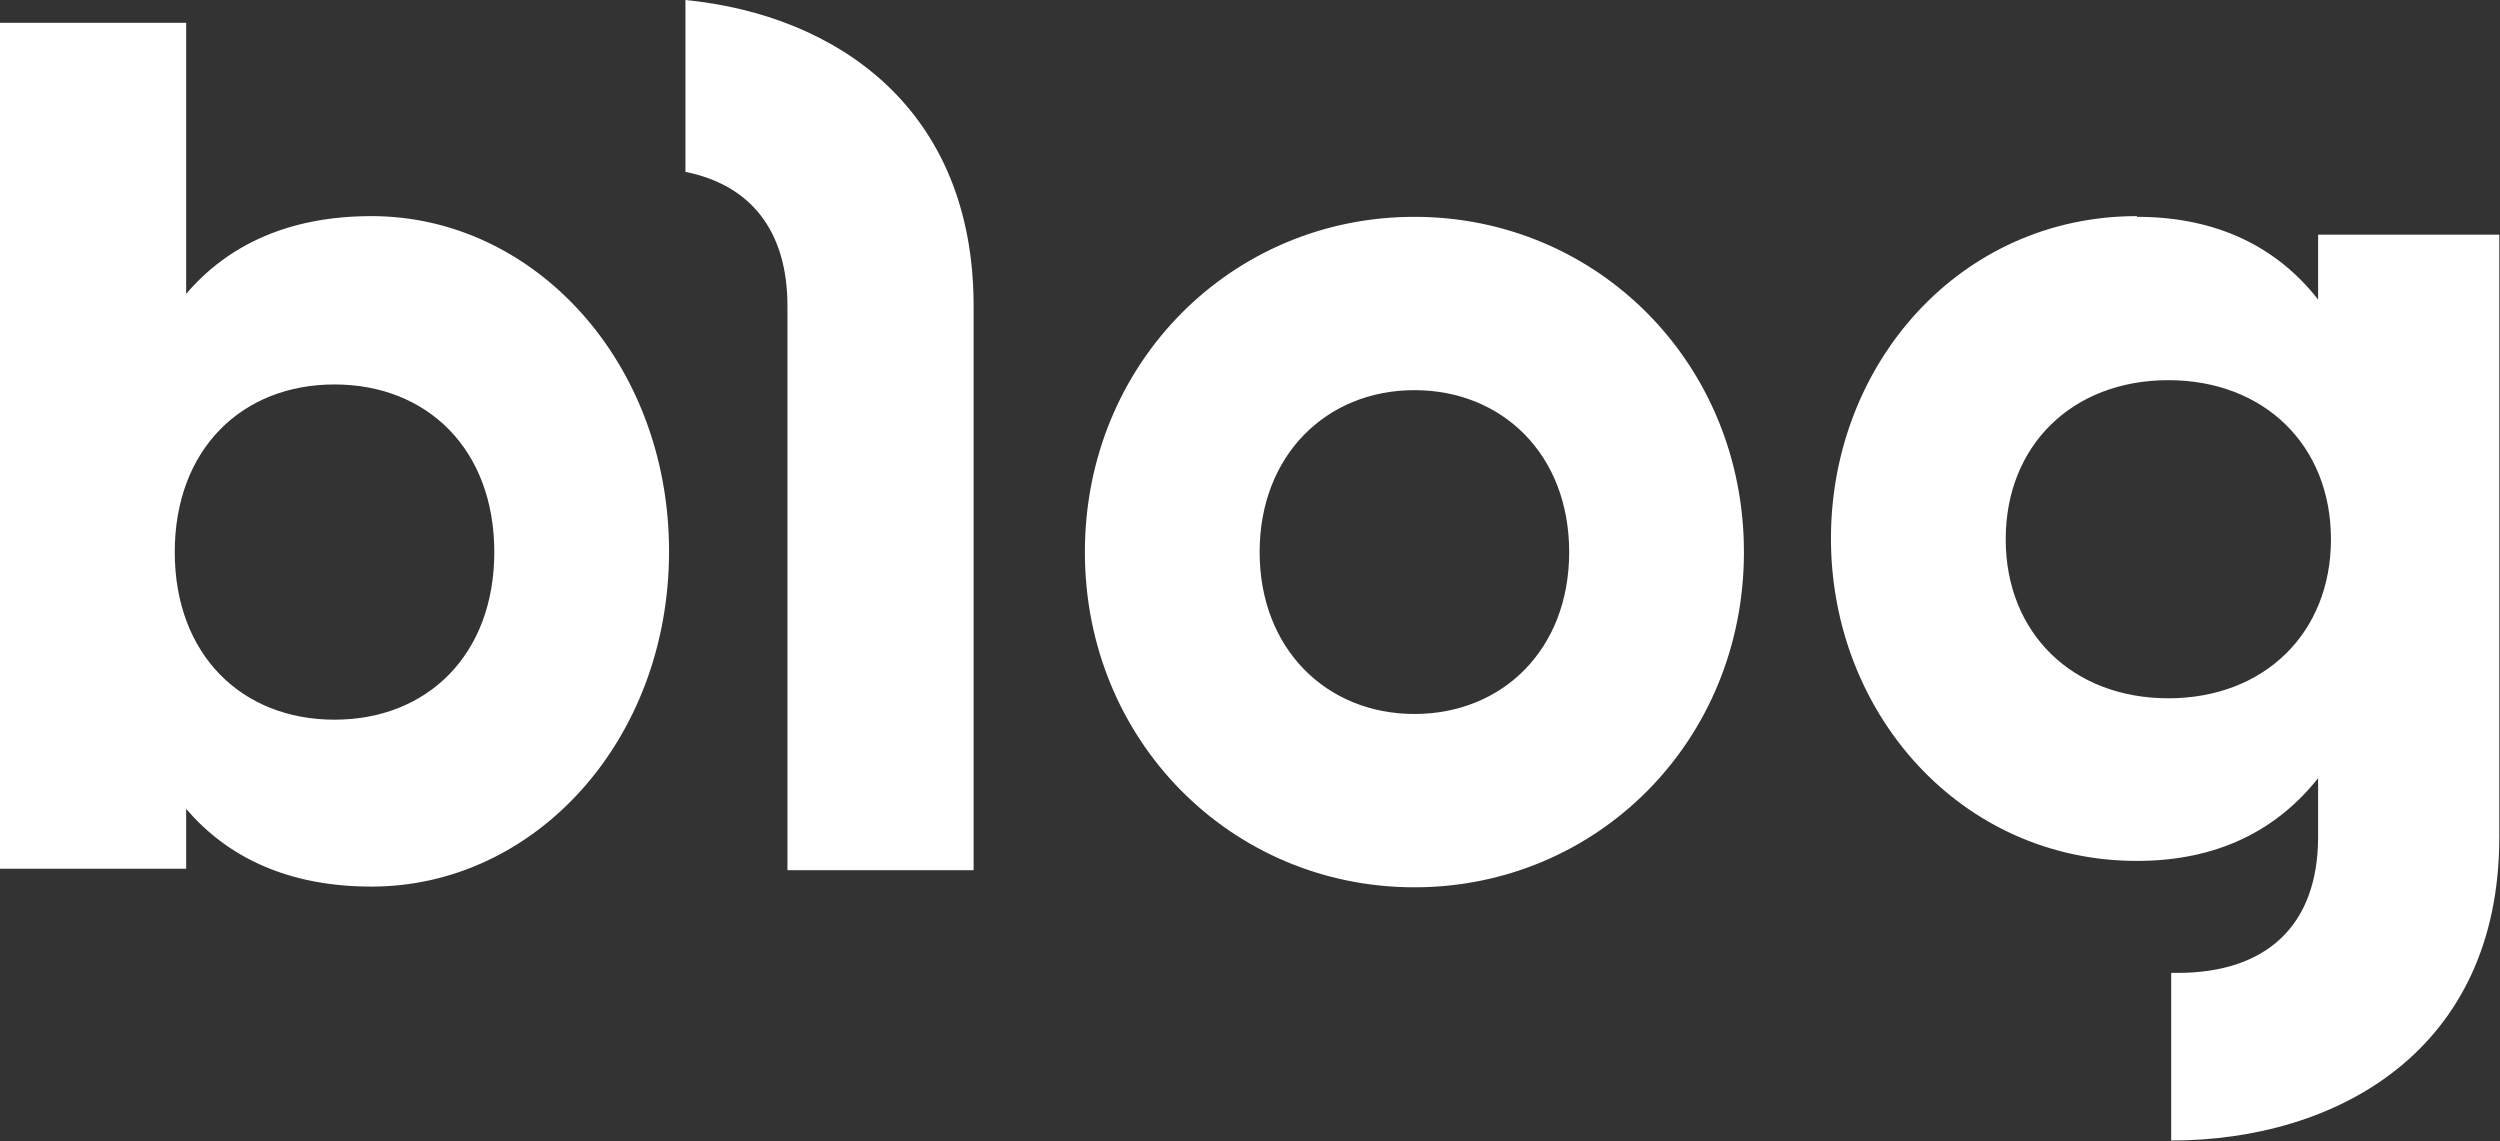
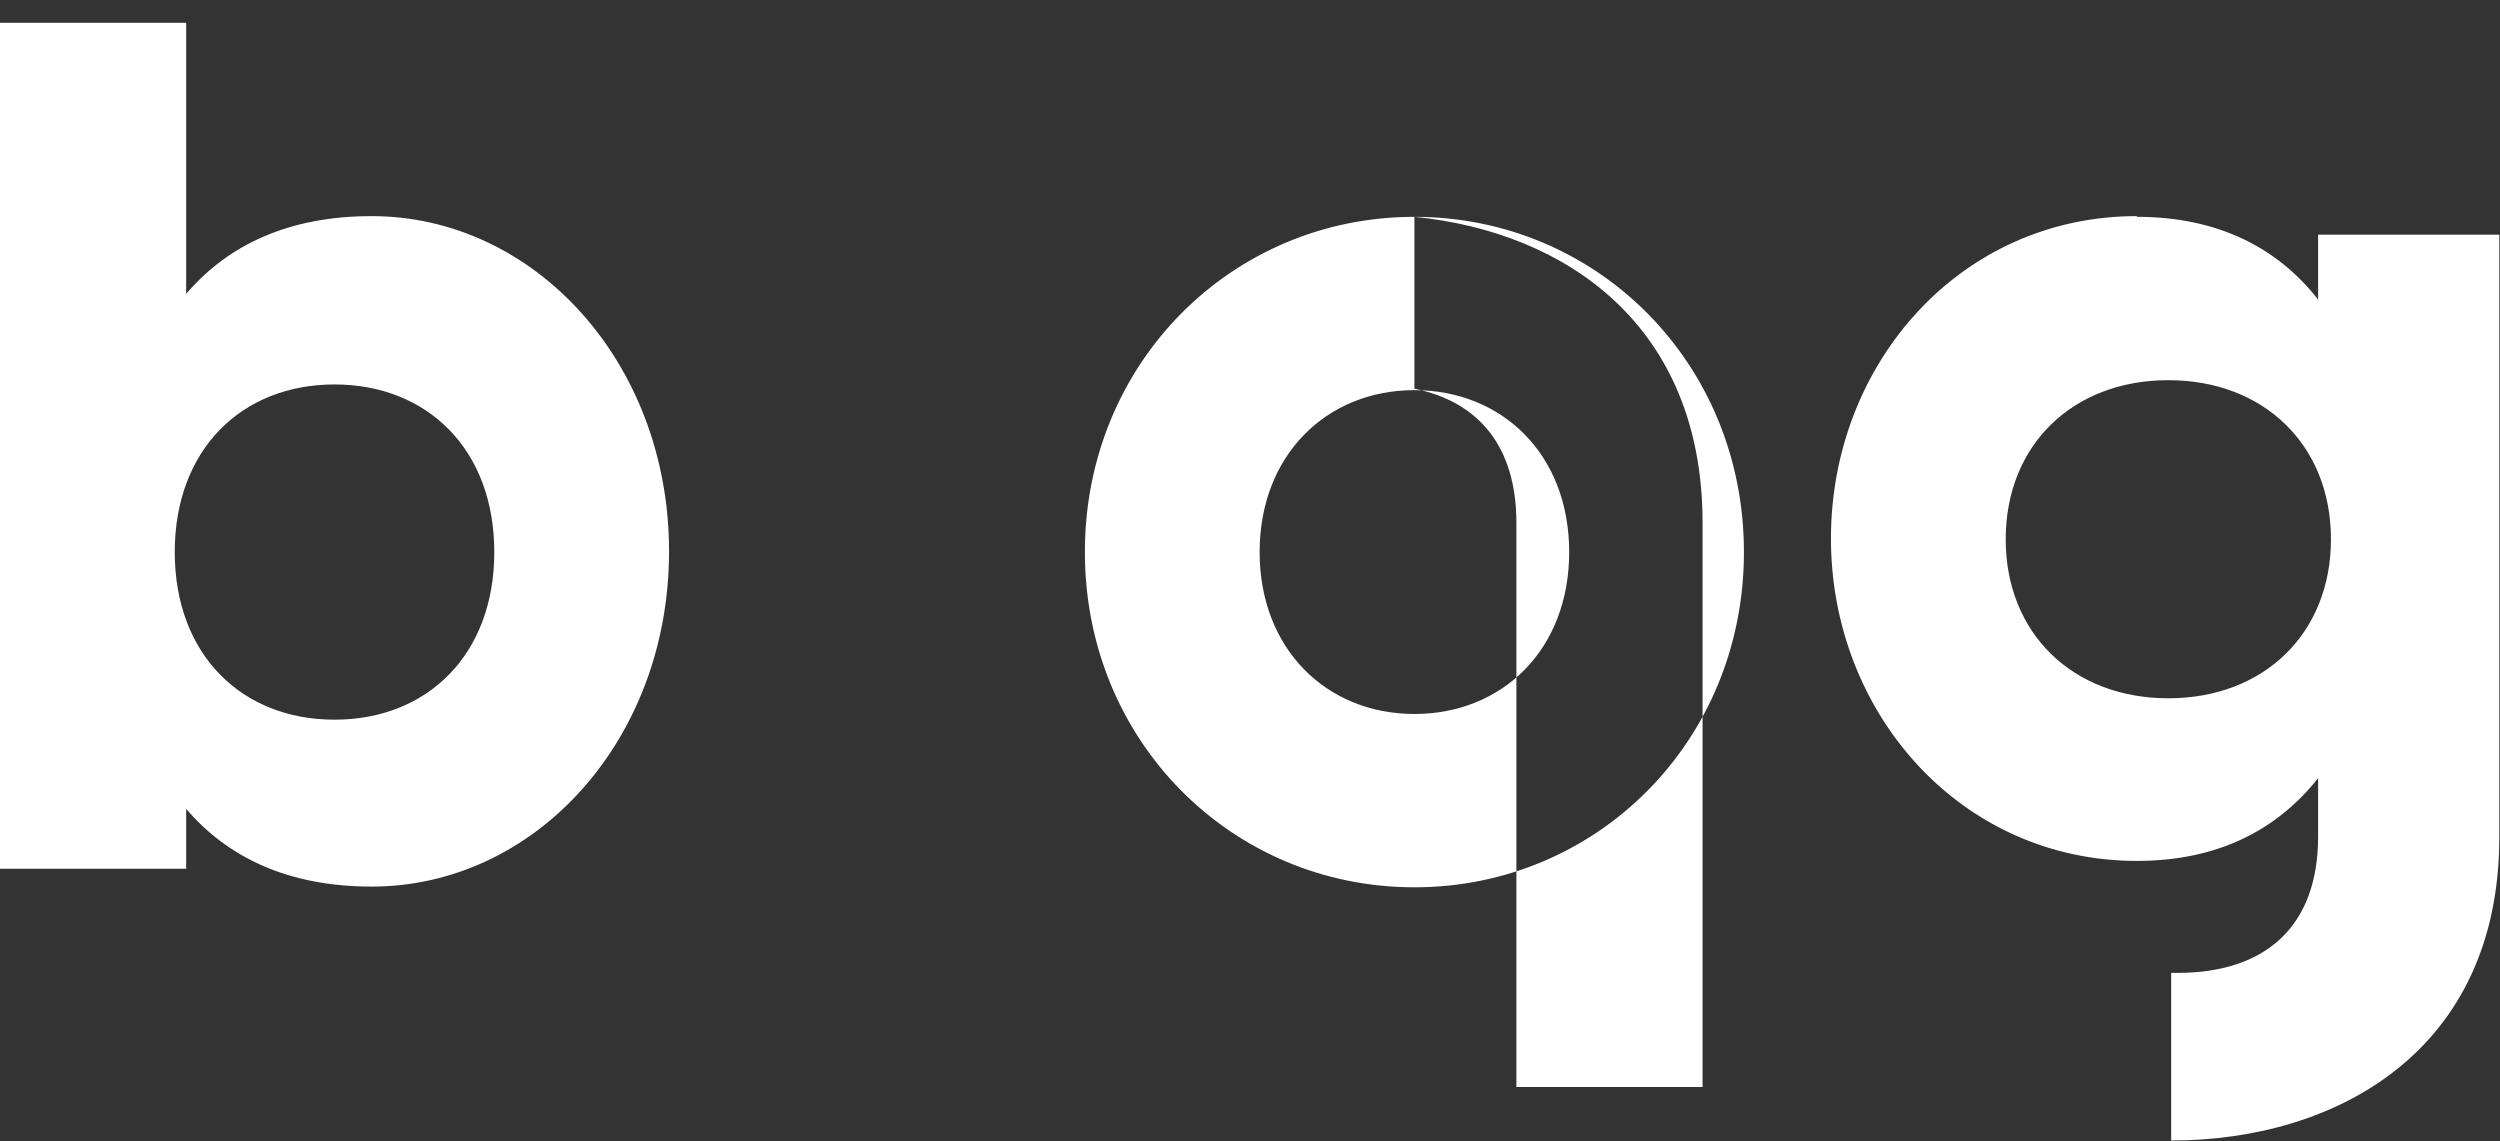
<svg xmlns="http://www.w3.org/2000/svg" id="Layer_1" width="35.05" height="16" version="1.1" viewBox="0 0 35.05 16">
  <rect x="0" y="0" width="35.05" height="16" fill="#333333" stroke="none" />
  <defs>
    <style>
      .st0 {
        fill: #fff;
        fill-rule: evenodd;
      }
    </style>
  </defs>
-   <path class="st0" d="M29.96,3.04c1.13,0,1.97.43,2.54,1.16v-.91h2.54v8.45c0,2.99-2.28,4.25-4.6,4.25v-2.35h.09c1.22,0,1.97-.64,1.97-1.91v-.82c-.58.73-1.41,1.16-2.54,1.16-2.47,0-4.29-2.07-4.29-4.52s1.81-4.52,4.29-4.52ZM2.61.32v3.8c.58-.68,1.43-1.09,2.6-1.09,2.28,0,4.17,2.05,4.17,4.7s-1.88,4.7-4.17,4.7c-1.17,0-2.02-.41-2.6-1.09v.84H0V.32h2.61ZM19.83,3.04c2.56,0,4.62,2.05,4.62,4.7s-2.06,4.7-4.62,4.7-4.62-2.05-4.62-4.7c0-2.65,2.06-4.7,4.62-4.7h0ZM9.61,0c2.12.21,4.04,1.52,4.04,4.29v7.91h-2.61v-7.91c0-1.07-.53-1.7-1.43-1.88V0h0ZM4.69,5.39c-1.3,0-2.24.91-2.24,2.35s.94,2.35,2.24,2.35,2.24-.91,2.24-2.35c0-1.44-.94-2.35-2.24-2.35ZM19.83,5.47c-1.23,0-2.17.91-2.17,2.27s.94,2.27,2.17,2.27,2.17-.9,2.17-2.27-.94-2.27-2.17-2.27ZM30.4,5.33c-1.34,0-2.28.91-2.28,2.23s.94,2.23,2.28,2.23,2.28-.91,2.28-2.23-.94-2.23-2.28-2.23Z" />
+   <path class="st0" d="M29.96,3.04c1.13,0,1.97.43,2.54,1.16v-.91h2.54v8.45c0,2.99-2.28,4.25-4.6,4.25v-2.35h.09c1.22,0,1.97-.64,1.97-1.91v-.82c-.58.73-1.41,1.16-2.54,1.16-2.47,0-4.29-2.07-4.29-4.52s1.81-4.52,4.29-4.52ZM2.61.32v3.8c.58-.68,1.43-1.09,2.6-1.09,2.28,0,4.17,2.05,4.17,4.7s-1.88,4.7-4.17,4.7c-1.17,0-2.02-.41-2.6-1.09v.84H0V.32h2.61ZM19.83,3.04c2.56,0,4.62,2.05,4.62,4.7s-2.06,4.7-4.62,4.7-4.62-2.05-4.62-4.7c0-2.65,2.06-4.7,4.62-4.7h0Zc2.12.21,4.04,1.52,4.04,4.29v7.91h-2.61v-7.91c0-1.07-.53-1.7-1.43-1.88V0h0ZM4.69,5.39c-1.3,0-2.24.91-2.24,2.35s.94,2.35,2.24,2.35,2.24-.91,2.24-2.35c0-1.44-.94-2.35-2.24-2.35ZM19.83,5.47c-1.23,0-2.17.91-2.17,2.27s.94,2.27,2.17,2.27,2.17-.9,2.17-2.27-.94-2.27-2.17-2.27ZM30.4,5.33c-1.34,0-2.28.91-2.28,2.23s.94,2.23,2.28,2.23,2.28-.91,2.28-2.23-.94-2.23-2.28-2.23Z" />
</svg>